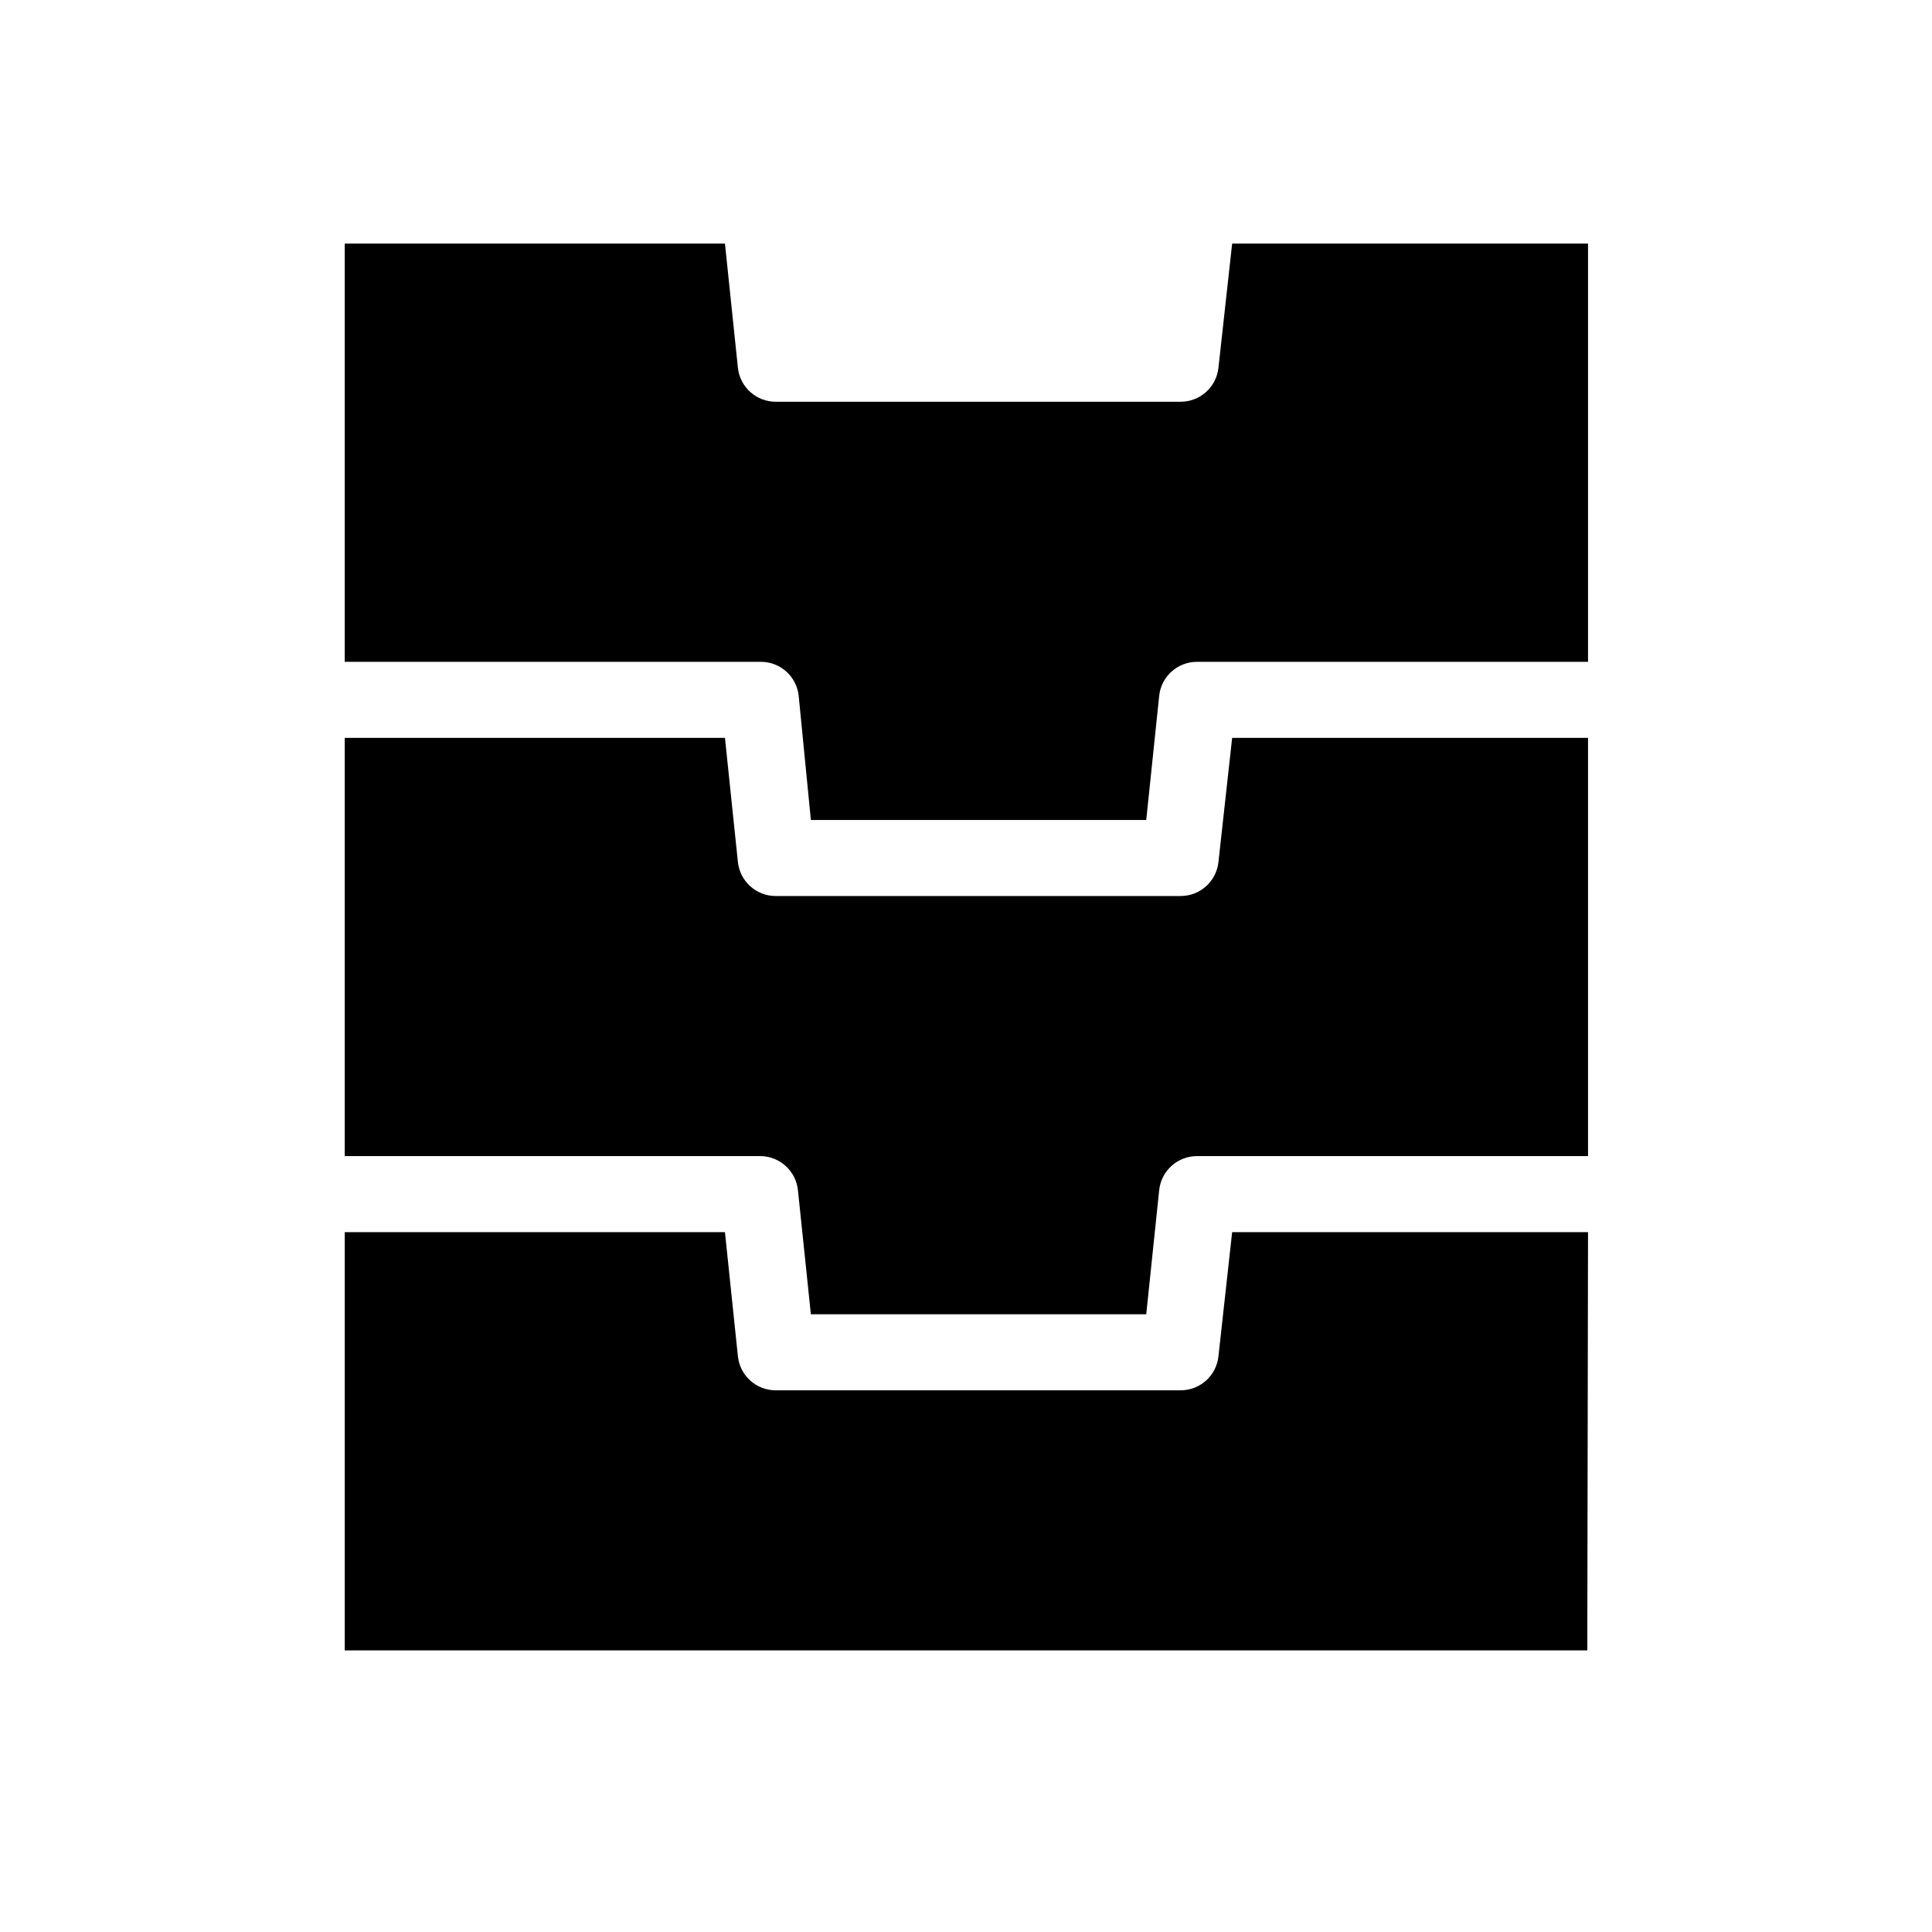
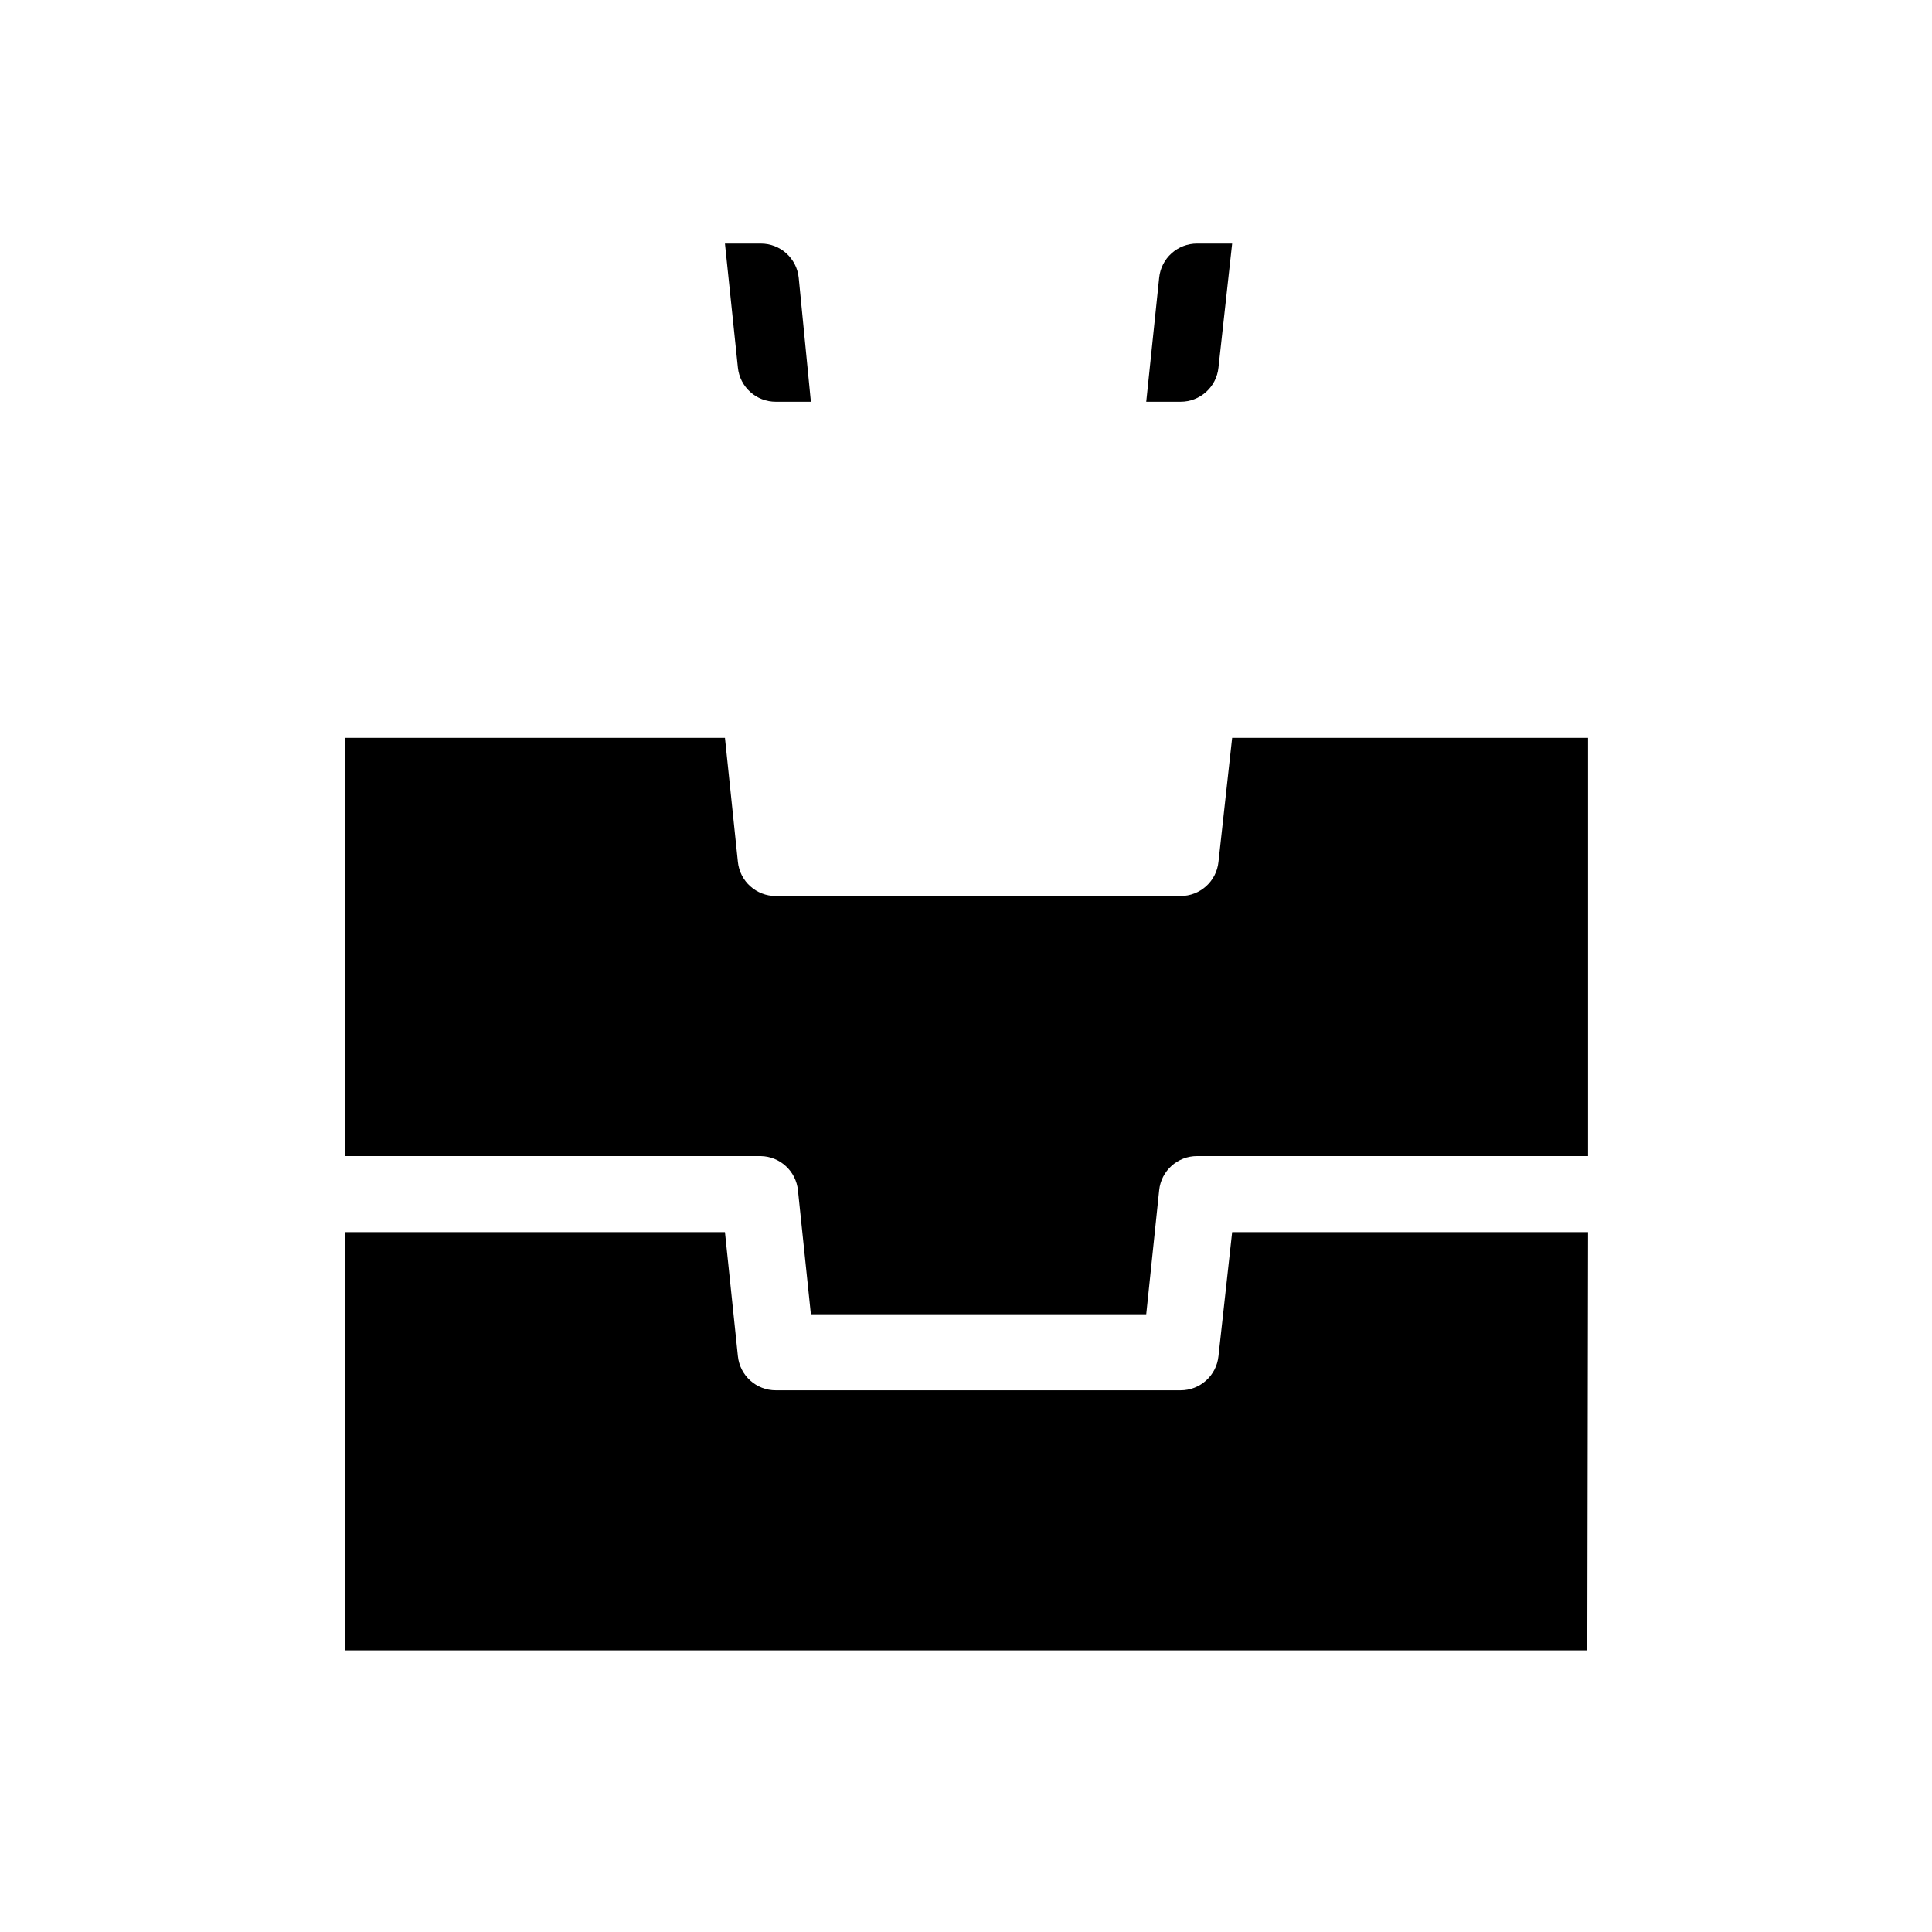
<svg xmlns="http://www.w3.org/2000/svg" fill="#000000" width="800px" height="800px" version="1.1" viewBox="144 144 512 512">
-   <path d="m235.36 339.54h100.76l3.426 32.848c0.52 5.168 4.879 9.094 10.074 9.066h107.21c5.195 0.027 9.559-3.898 10.078-9.066l3.625-32.848h94.312v110.84h-103.58c-5.195-0.027-9.559 3.902-10.074 9.07l-3.426 32.848h-88.875l-3.426-32.848c-0.512-5.094-4.758-8.992-9.875-9.07h-110.23zm0-130.99h100.76l3.426 32.848c0.52 5.168 4.879 9.094 10.074 9.07h107.21c5.195 0.023 9.559-3.902 10.078-9.07l3.625-32.848h94.312v110.84h-103.58c-5.195-0.027-9.559 3.898-10.074 9.066l-3.426 32.848h-88.875l-3.223-32.848c-0.52-5.168-4.883-9.094-10.078-9.066h-110.23zm329.29 372.82h-329.29v-110.84h100.76l3.426 32.848c0.52 5.168 4.879 9.098 10.074 9.07h107.21c5.195 0.027 9.559-3.902 10.078-9.07l3.625-32.848h94.312z" />
+   <path d="m235.36 339.54h100.76l3.426 32.848c0.52 5.168 4.879 9.094 10.074 9.066h107.21c5.195 0.027 9.559-3.898 10.078-9.066l3.625-32.848h94.312v110.84h-103.58c-5.195-0.027-9.559 3.902-10.074 9.07l-3.426 32.848h-88.875l-3.426-32.848c-0.512-5.094-4.758-8.992-9.875-9.07h-110.23zm0-130.99h100.76l3.426 32.848c0.52 5.168 4.879 9.094 10.074 9.07h107.21c5.195 0.023 9.559-3.902 10.078-9.07l3.625-32.848h94.312h-103.58c-5.195-0.027-9.559 3.898-10.074 9.066l-3.426 32.848h-88.875l-3.223-32.848c-0.52-5.168-4.883-9.094-10.078-9.066h-110.23zm329.29 372.82h-329.29v-110.84h100.76l3.426 32.848c0.52 5.168 4.879 9.098 10.074 9.07h107.21c5.195 0.027 9.559-3.902 10.078-9.07l3.625-32.848h94.312z" />
</svg>